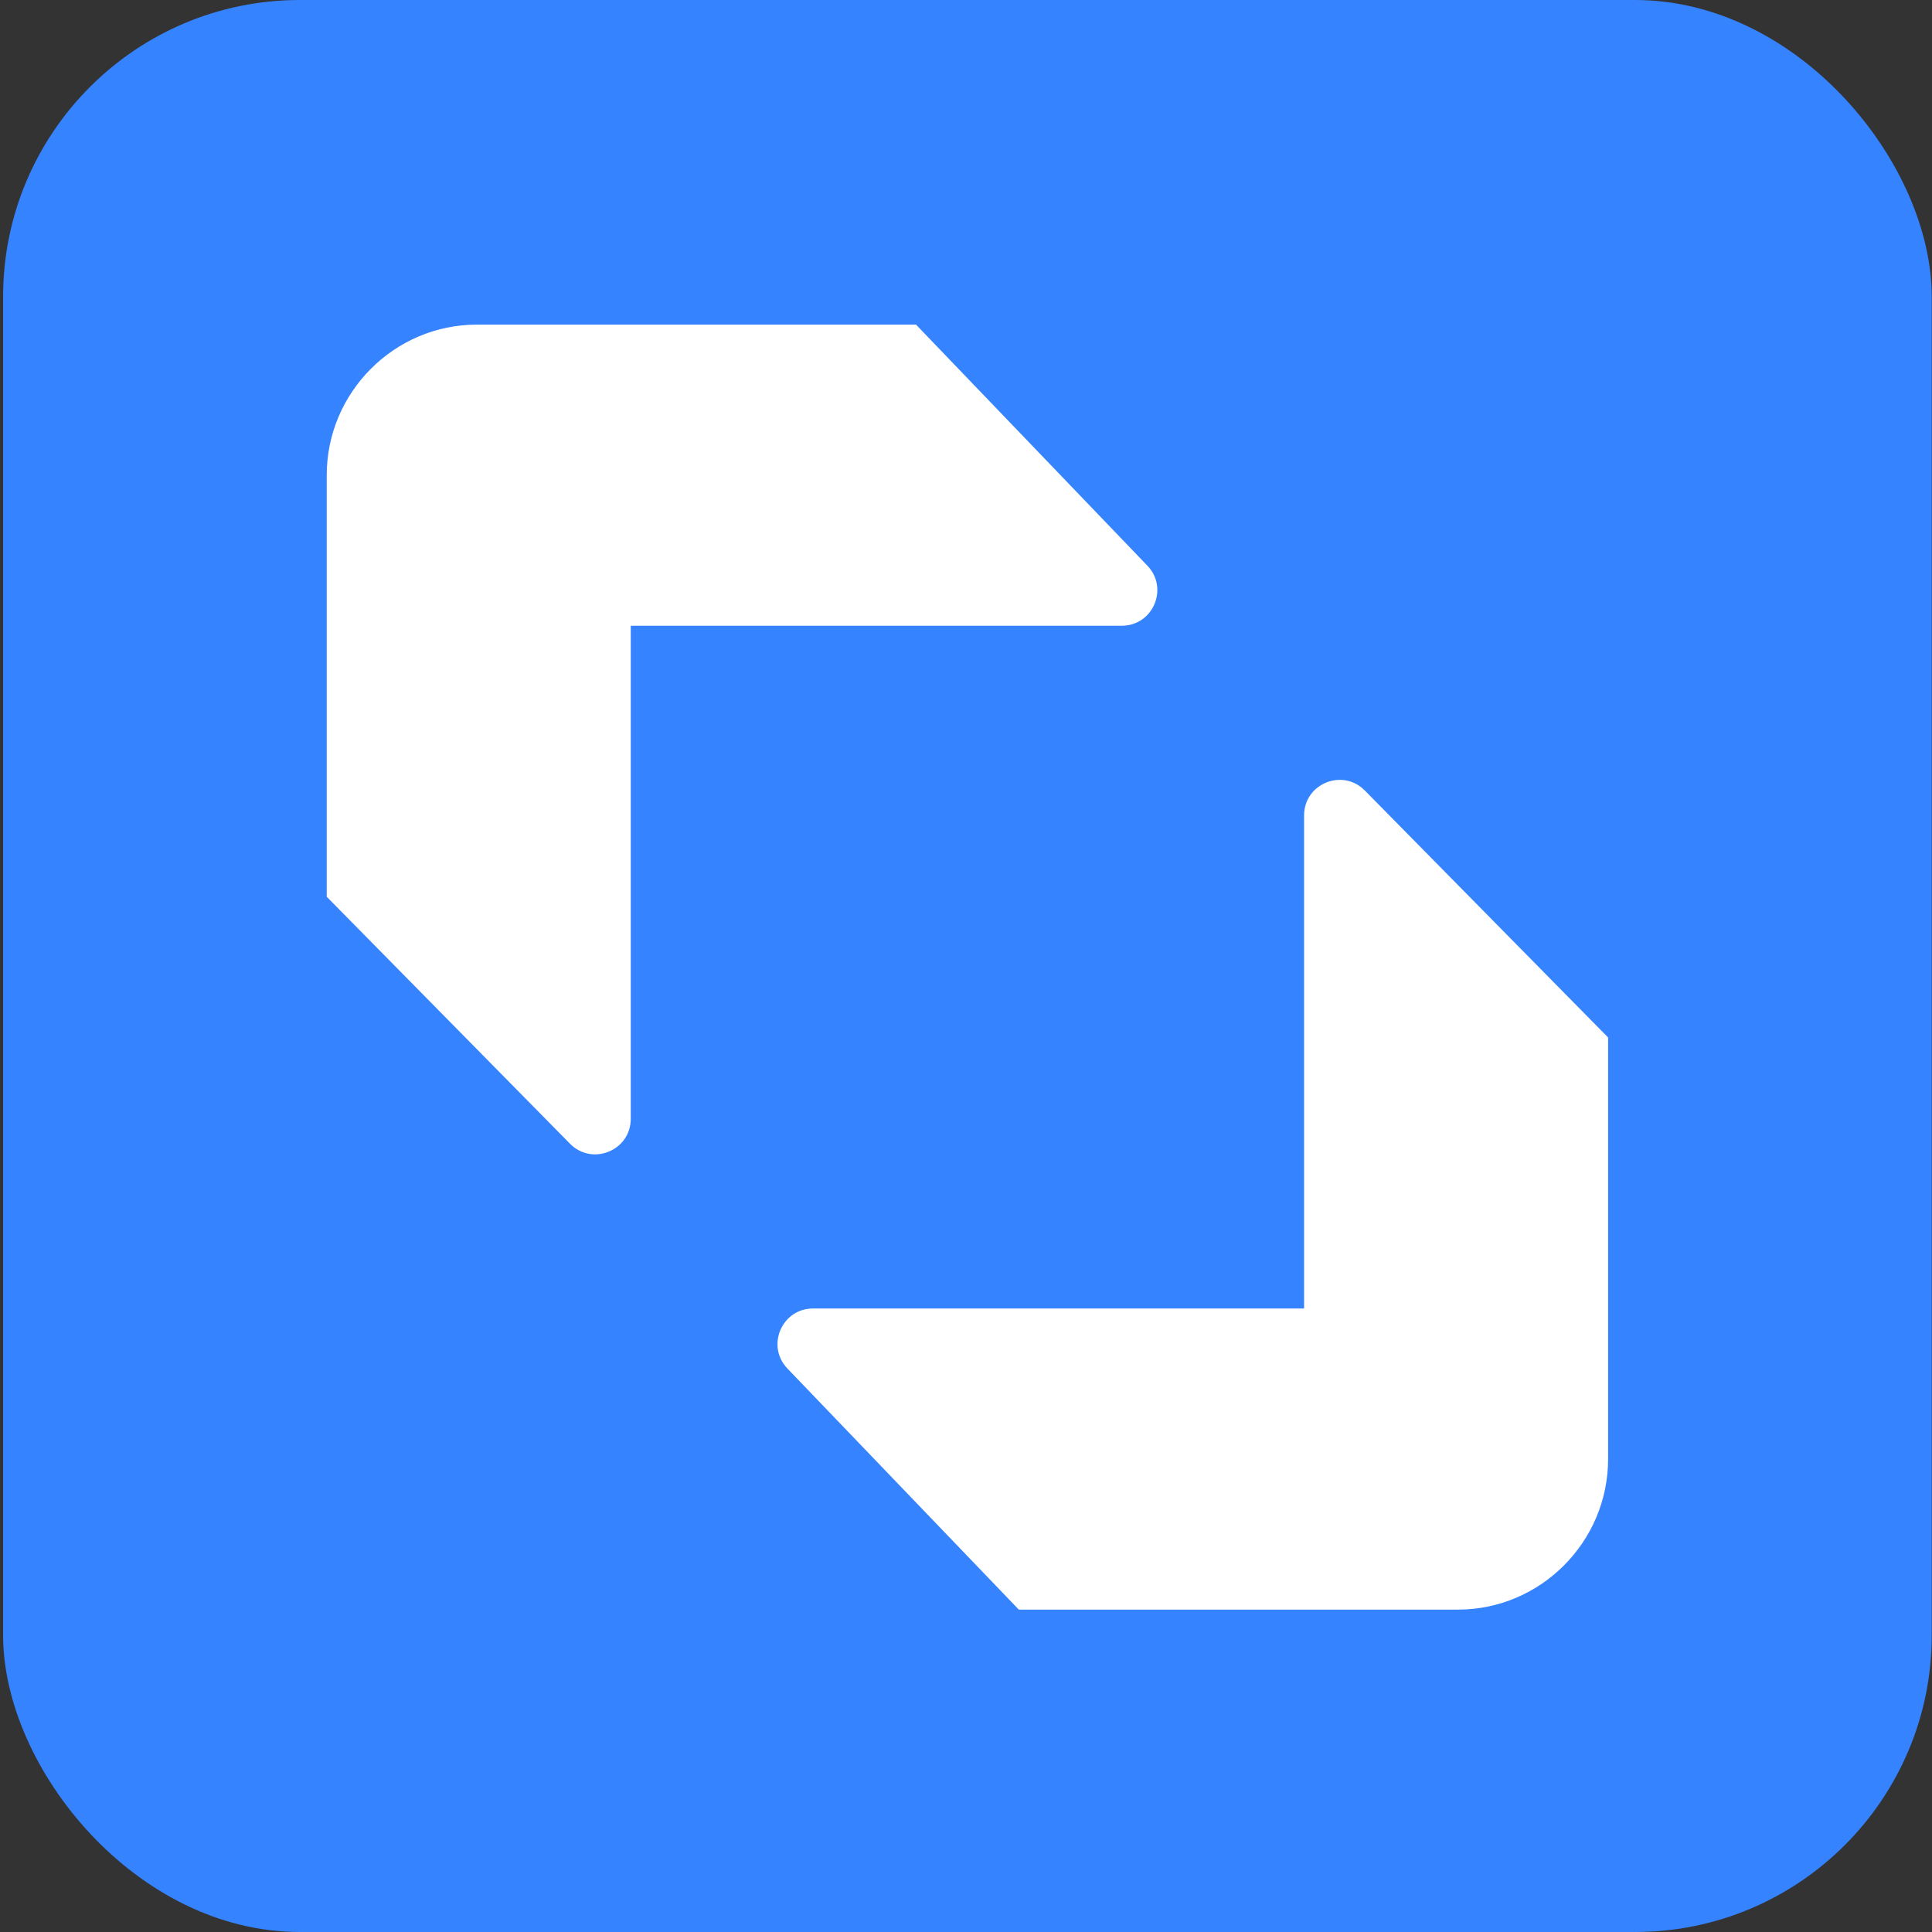
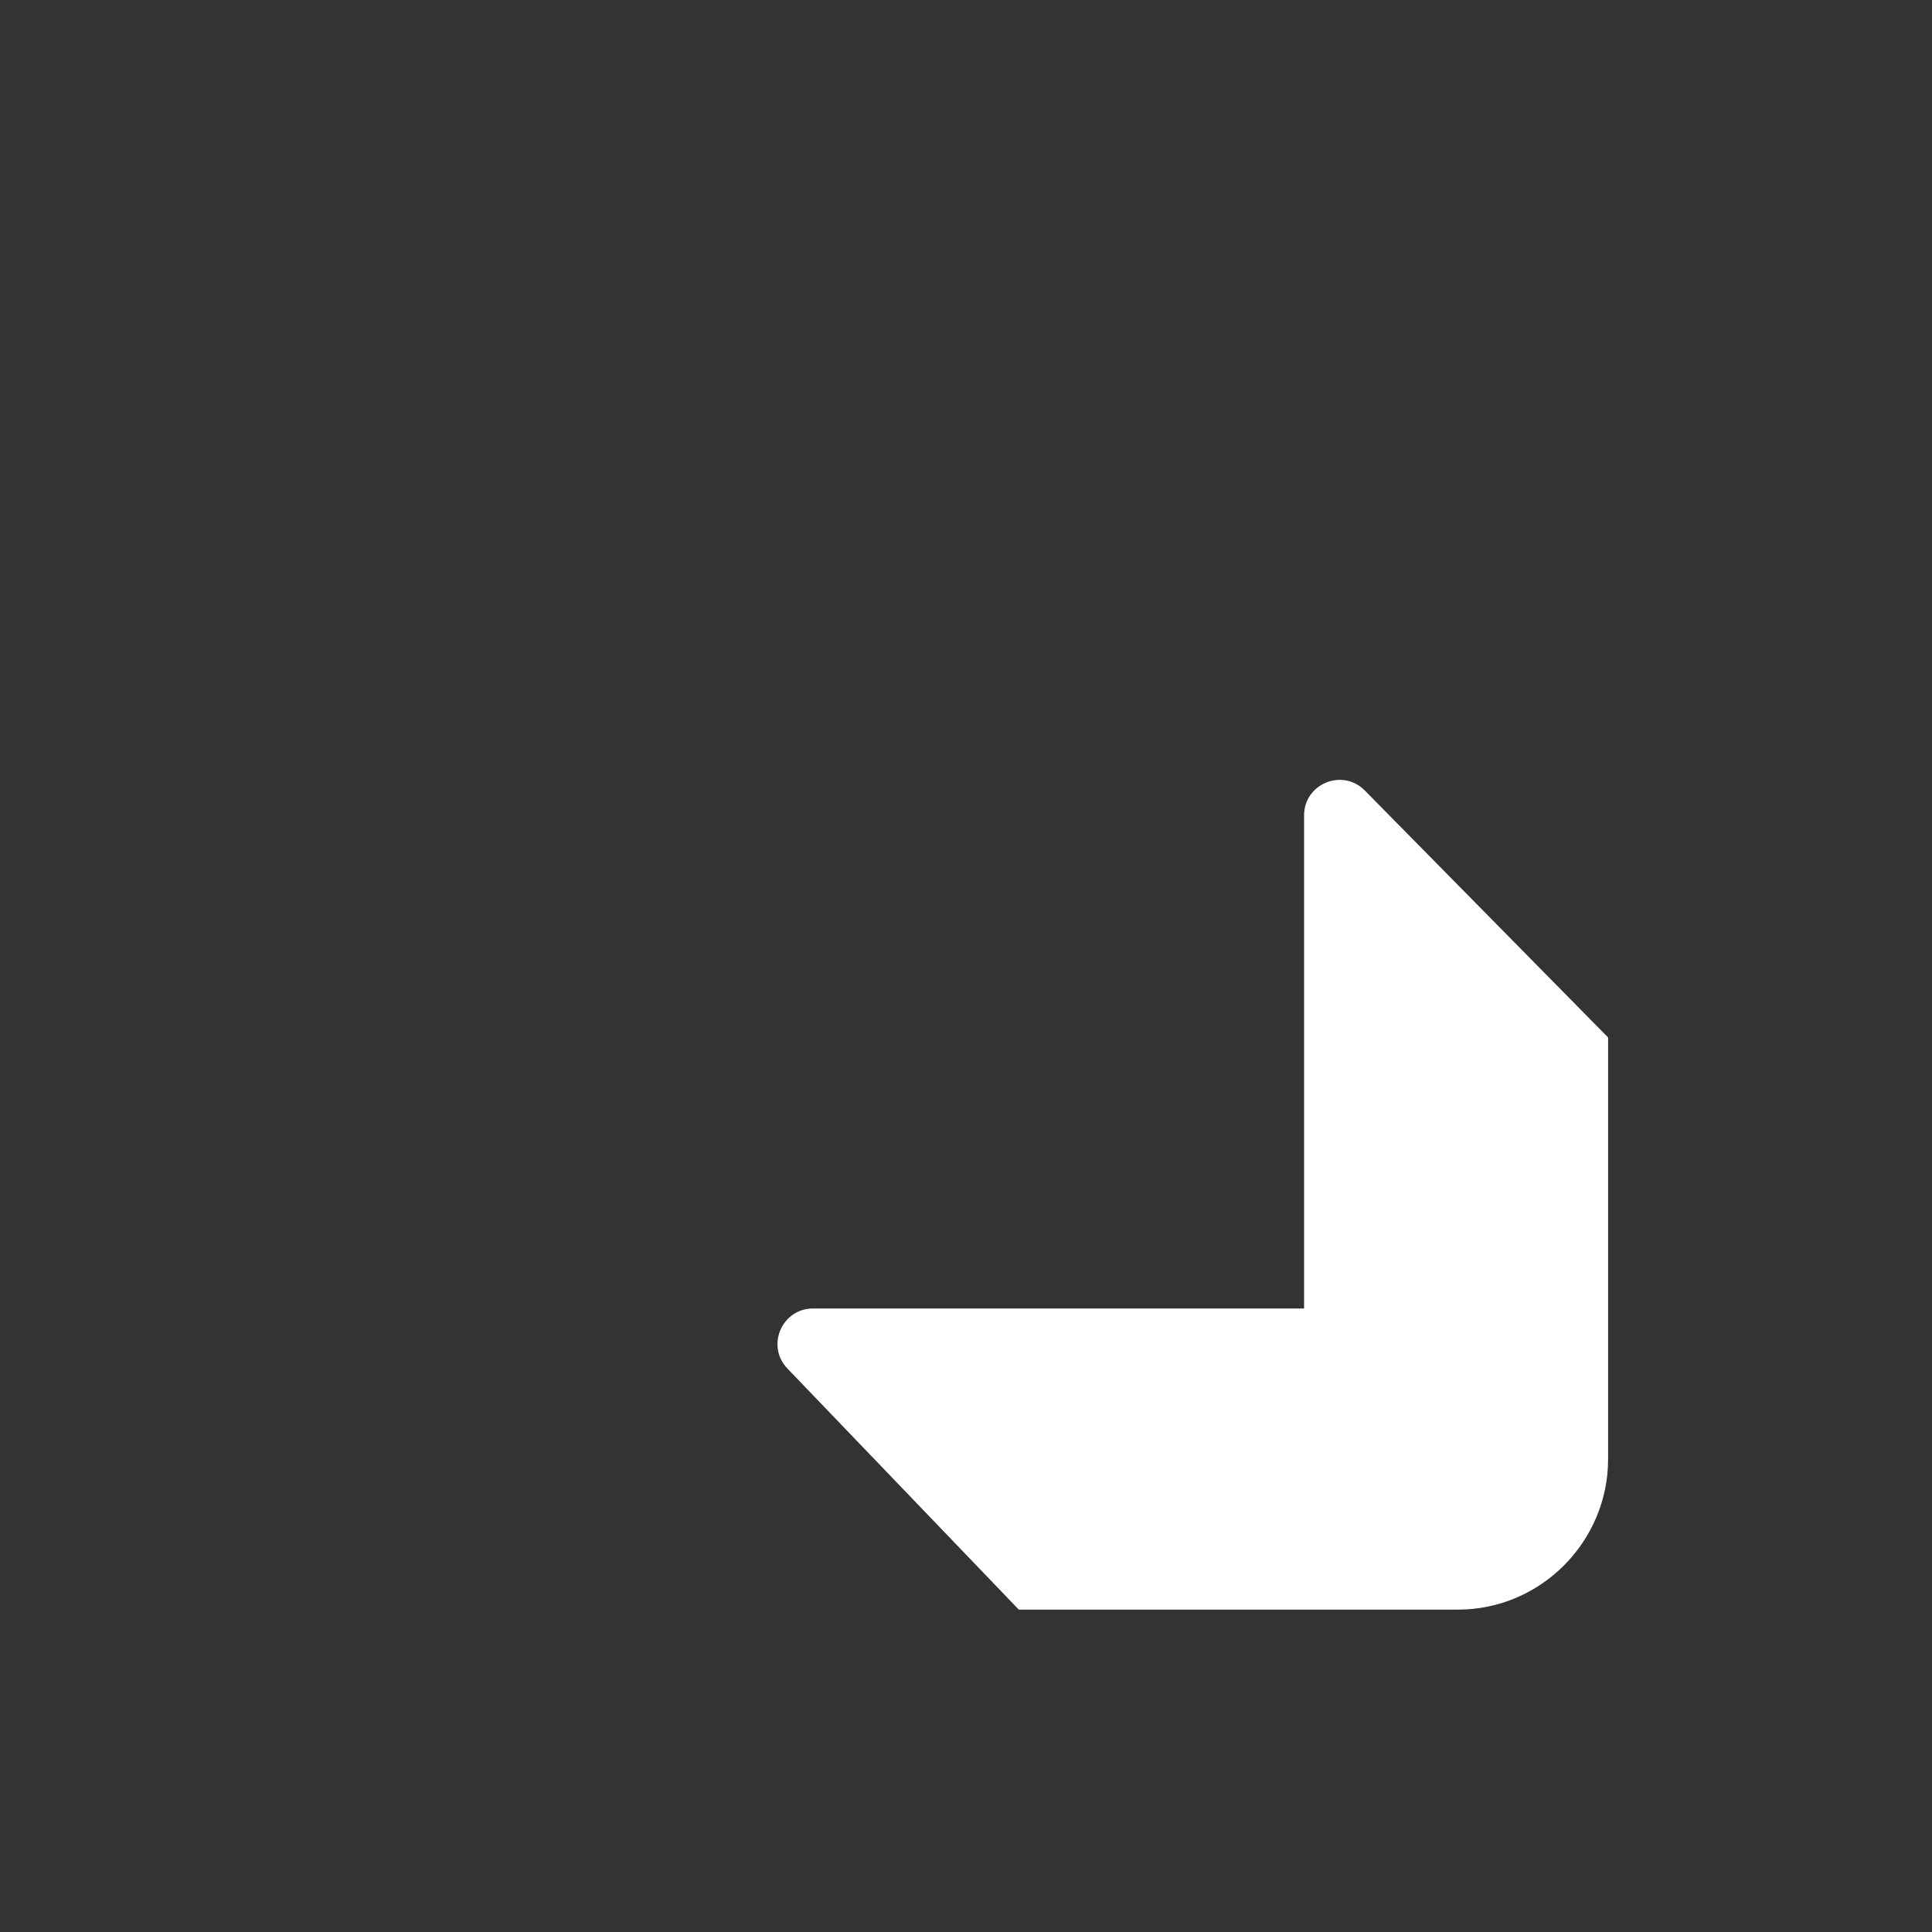
<svg xmlns="http://www.w3.org/2000/svg" width="573" height="573" viewBox="0 0 573 573" fill="none" version="1.2" baseProfile="tiny-ps">
  <rect x="0" y="0" width="573" height="573" fill="#333333" stroke="none" />
  <title>Altcraft.com</title>
-   <rect x="0.92" width="572" height="573" rx="88" fill="#3583FF" />
-   <path d="M187.073 185.586H332.704C341.977 185.586 346.719 174.463 340.298 167.773L271.677 96.277H141.431C116.94 96.277 96.902 116.372 96.902 140.932V265.963L169.05 339.207C175.657 345.915 187.073 341.237 187.073 331.822V185.586Z" fill="white" />
  <path d="M386.767 388.078H241.135C231.862 388.078 227.121 399.201 233.542 405.891L302.163 477.386H432.409C456.899 477.386 476.937 457.292 476.937 432.732V307.7L404.79 234.456C398.183 227.749 386.767 232.427 386.767 241.842V388.078Z" fill="white" />
</svg>